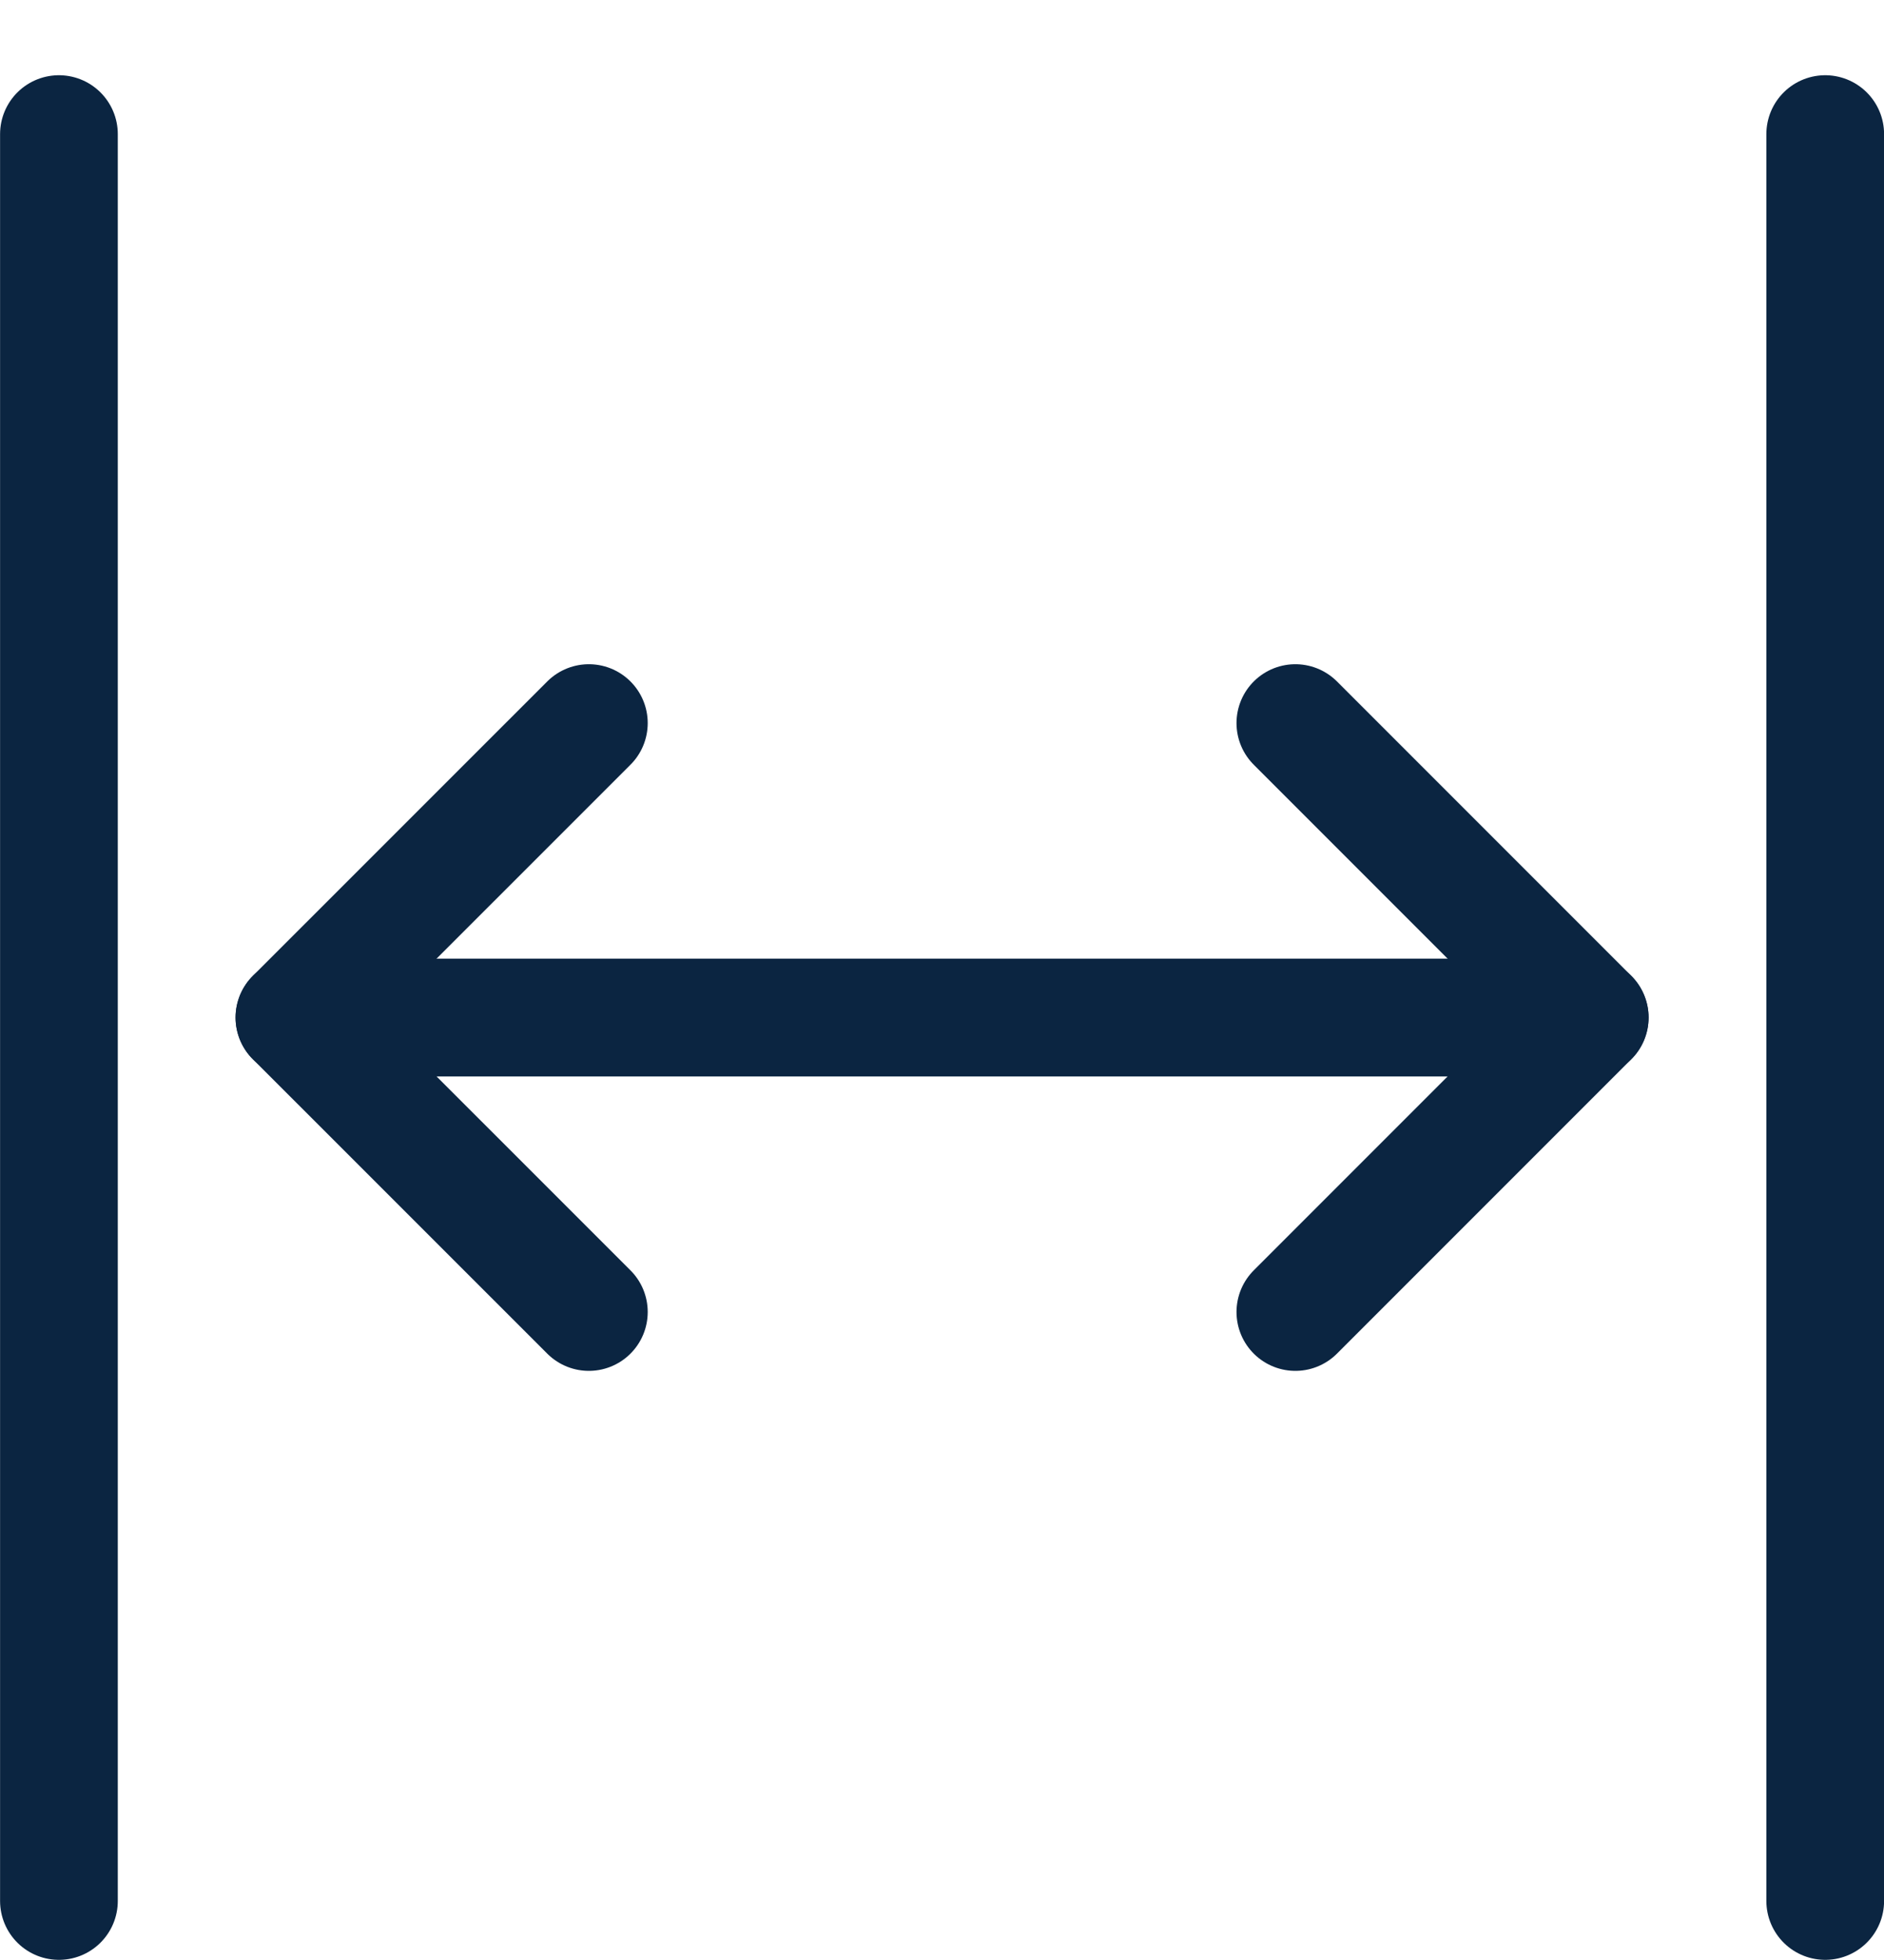
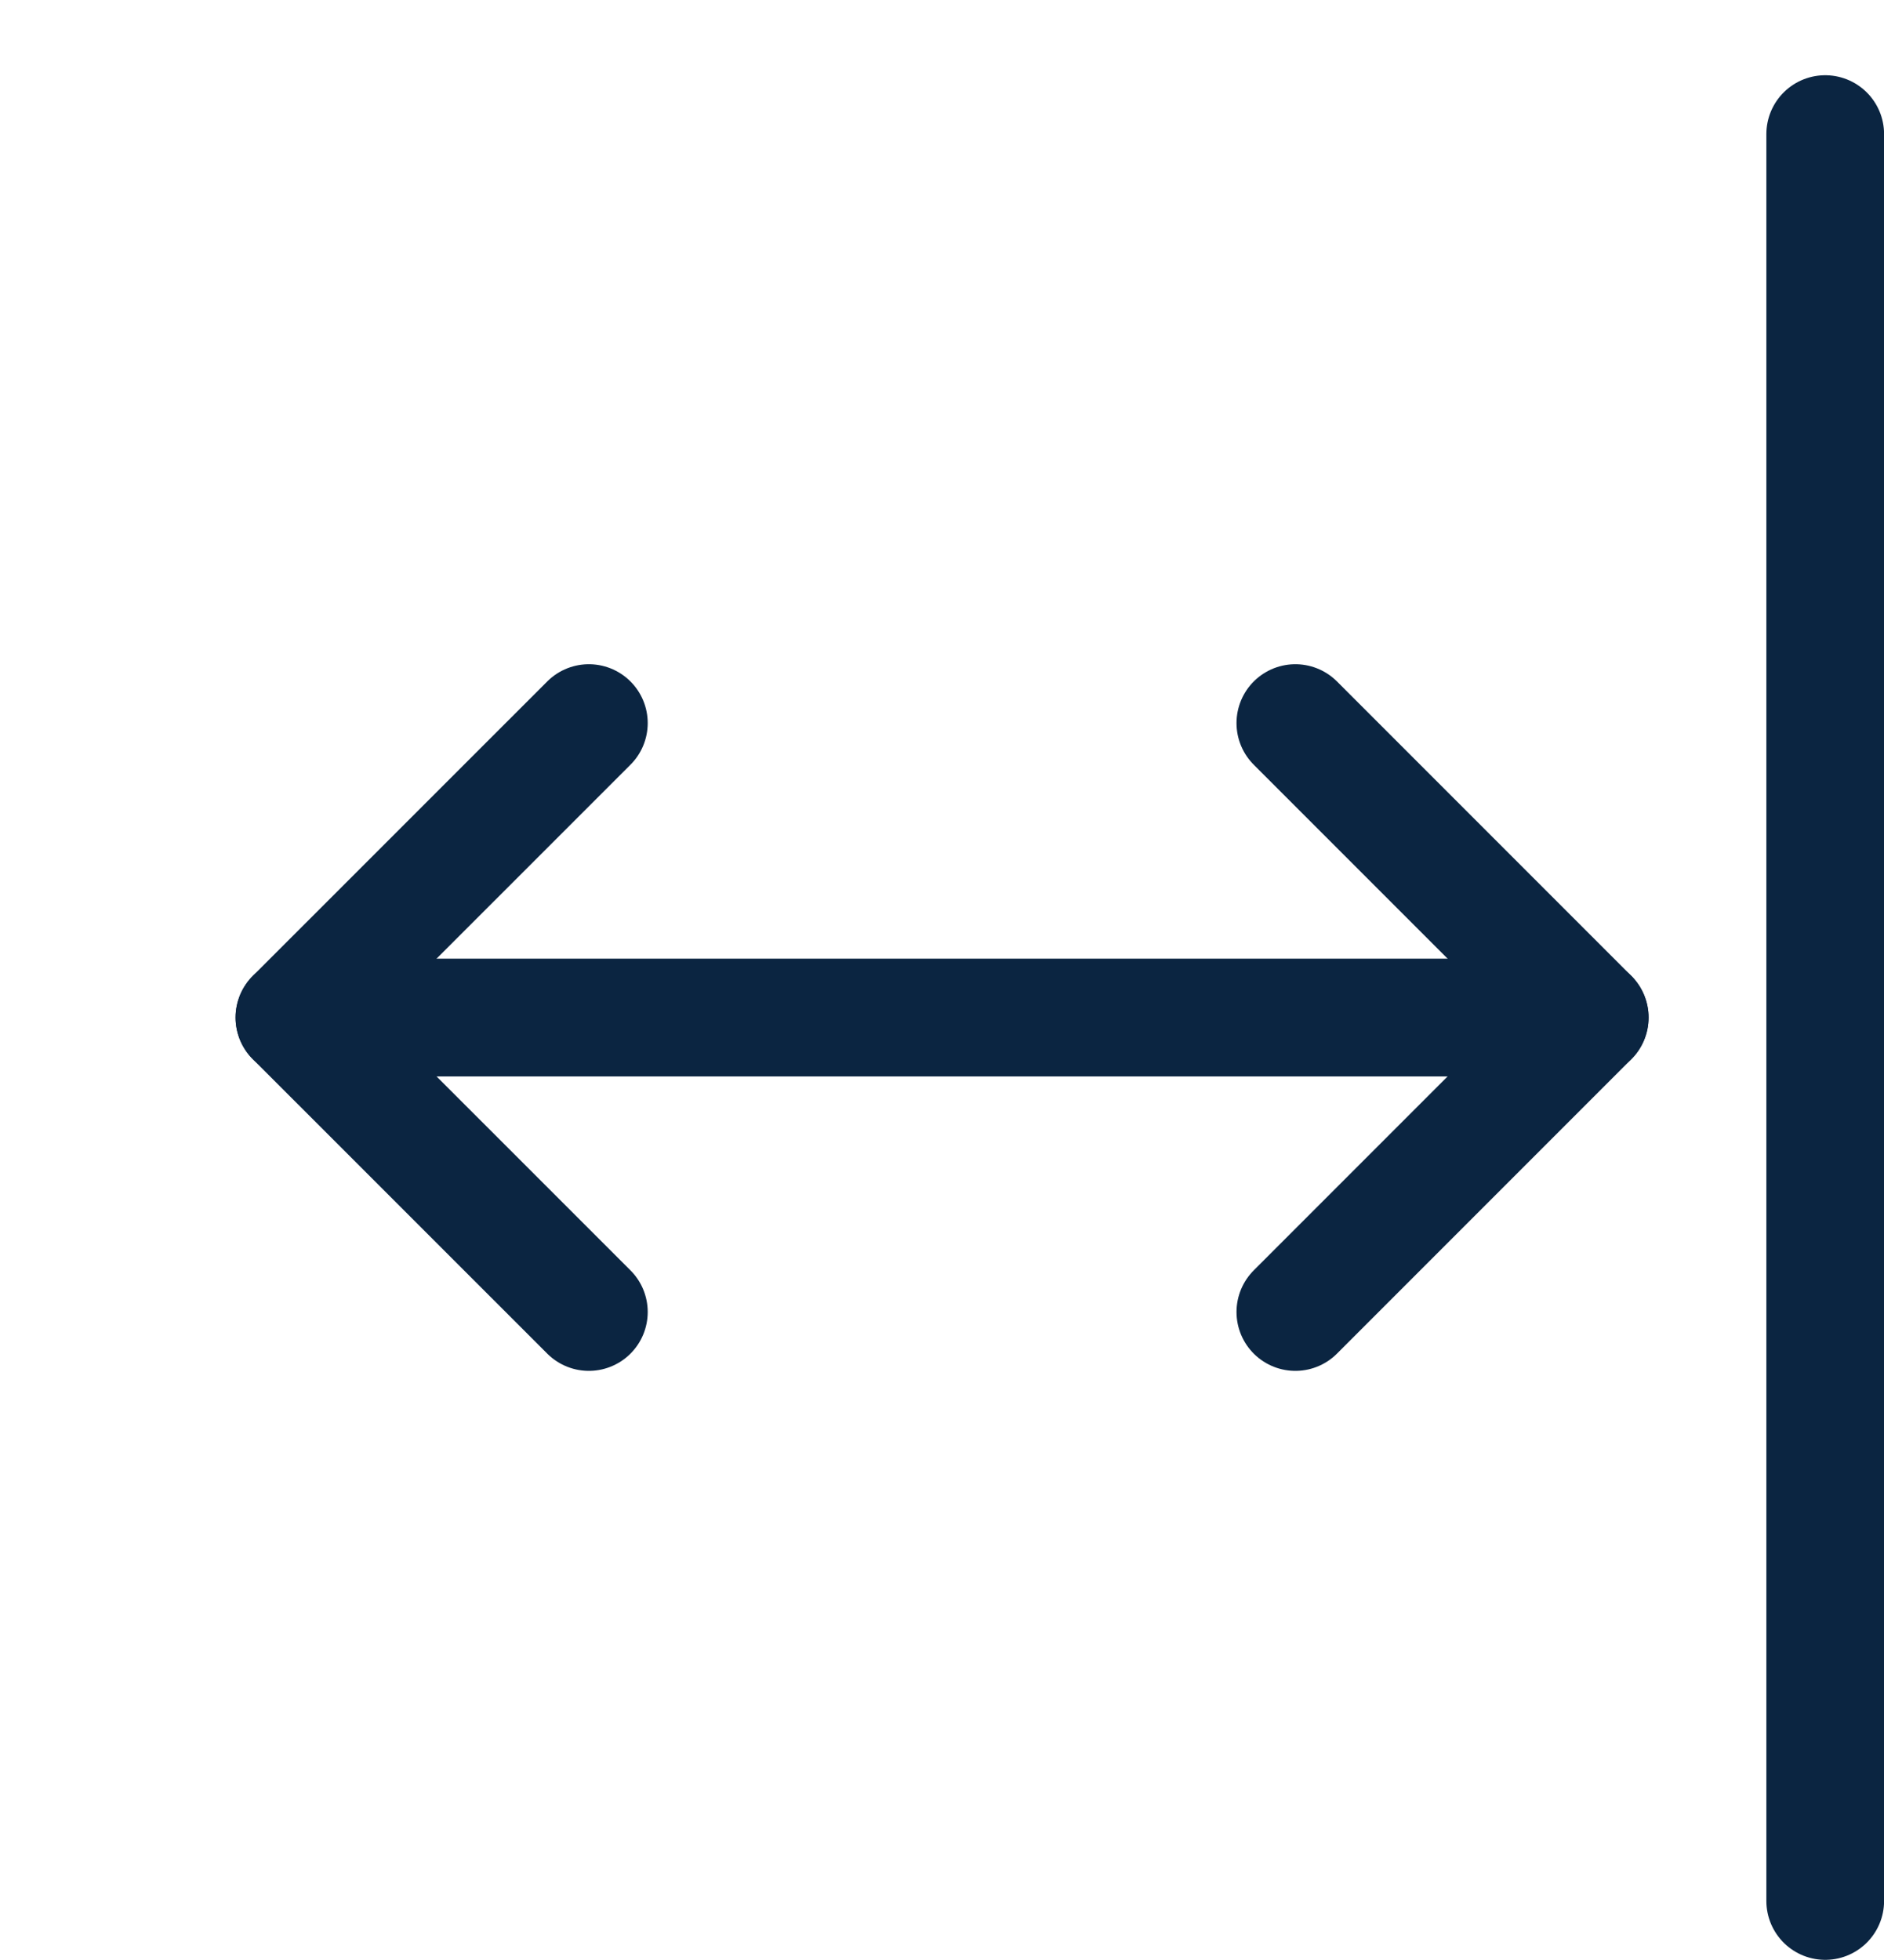
<svg xmlns="http://www.w3.org/2000/svg" width="25" height="26" viewBox="0 0 25 26" fill="none">
  <path d="M3.907 13.498H21.095" stroke="#0B2541" stroke-width="1.562" stroke-linecap="round" stroke-linejoin="round" />
  <path d="M7.814 9.592L3.907 13.498L7.814 17.404" stroke="#0B2541" stroke-width="1.562" stroke-linecap="round" stroke-linejoin="round" />
  <path d="M17.189 9.592L21.095 13.498L17.189 17.404" stroke="#0B2541" stroke-width="1.562" stroke-linecap="round" stroke-linejoin="round" />
-   <path d="M0.782 1.779V25.217" stroke="#0B2541" stroke-width="1.562" stroke-linecap="round" stroke-linejoin="round" />
  <path d="M24.22 1.779V25.217" stroke="#0B2541" stroke-width="1.562" stroke-linecap="round" stroke-linejoin="round" />
</svg>